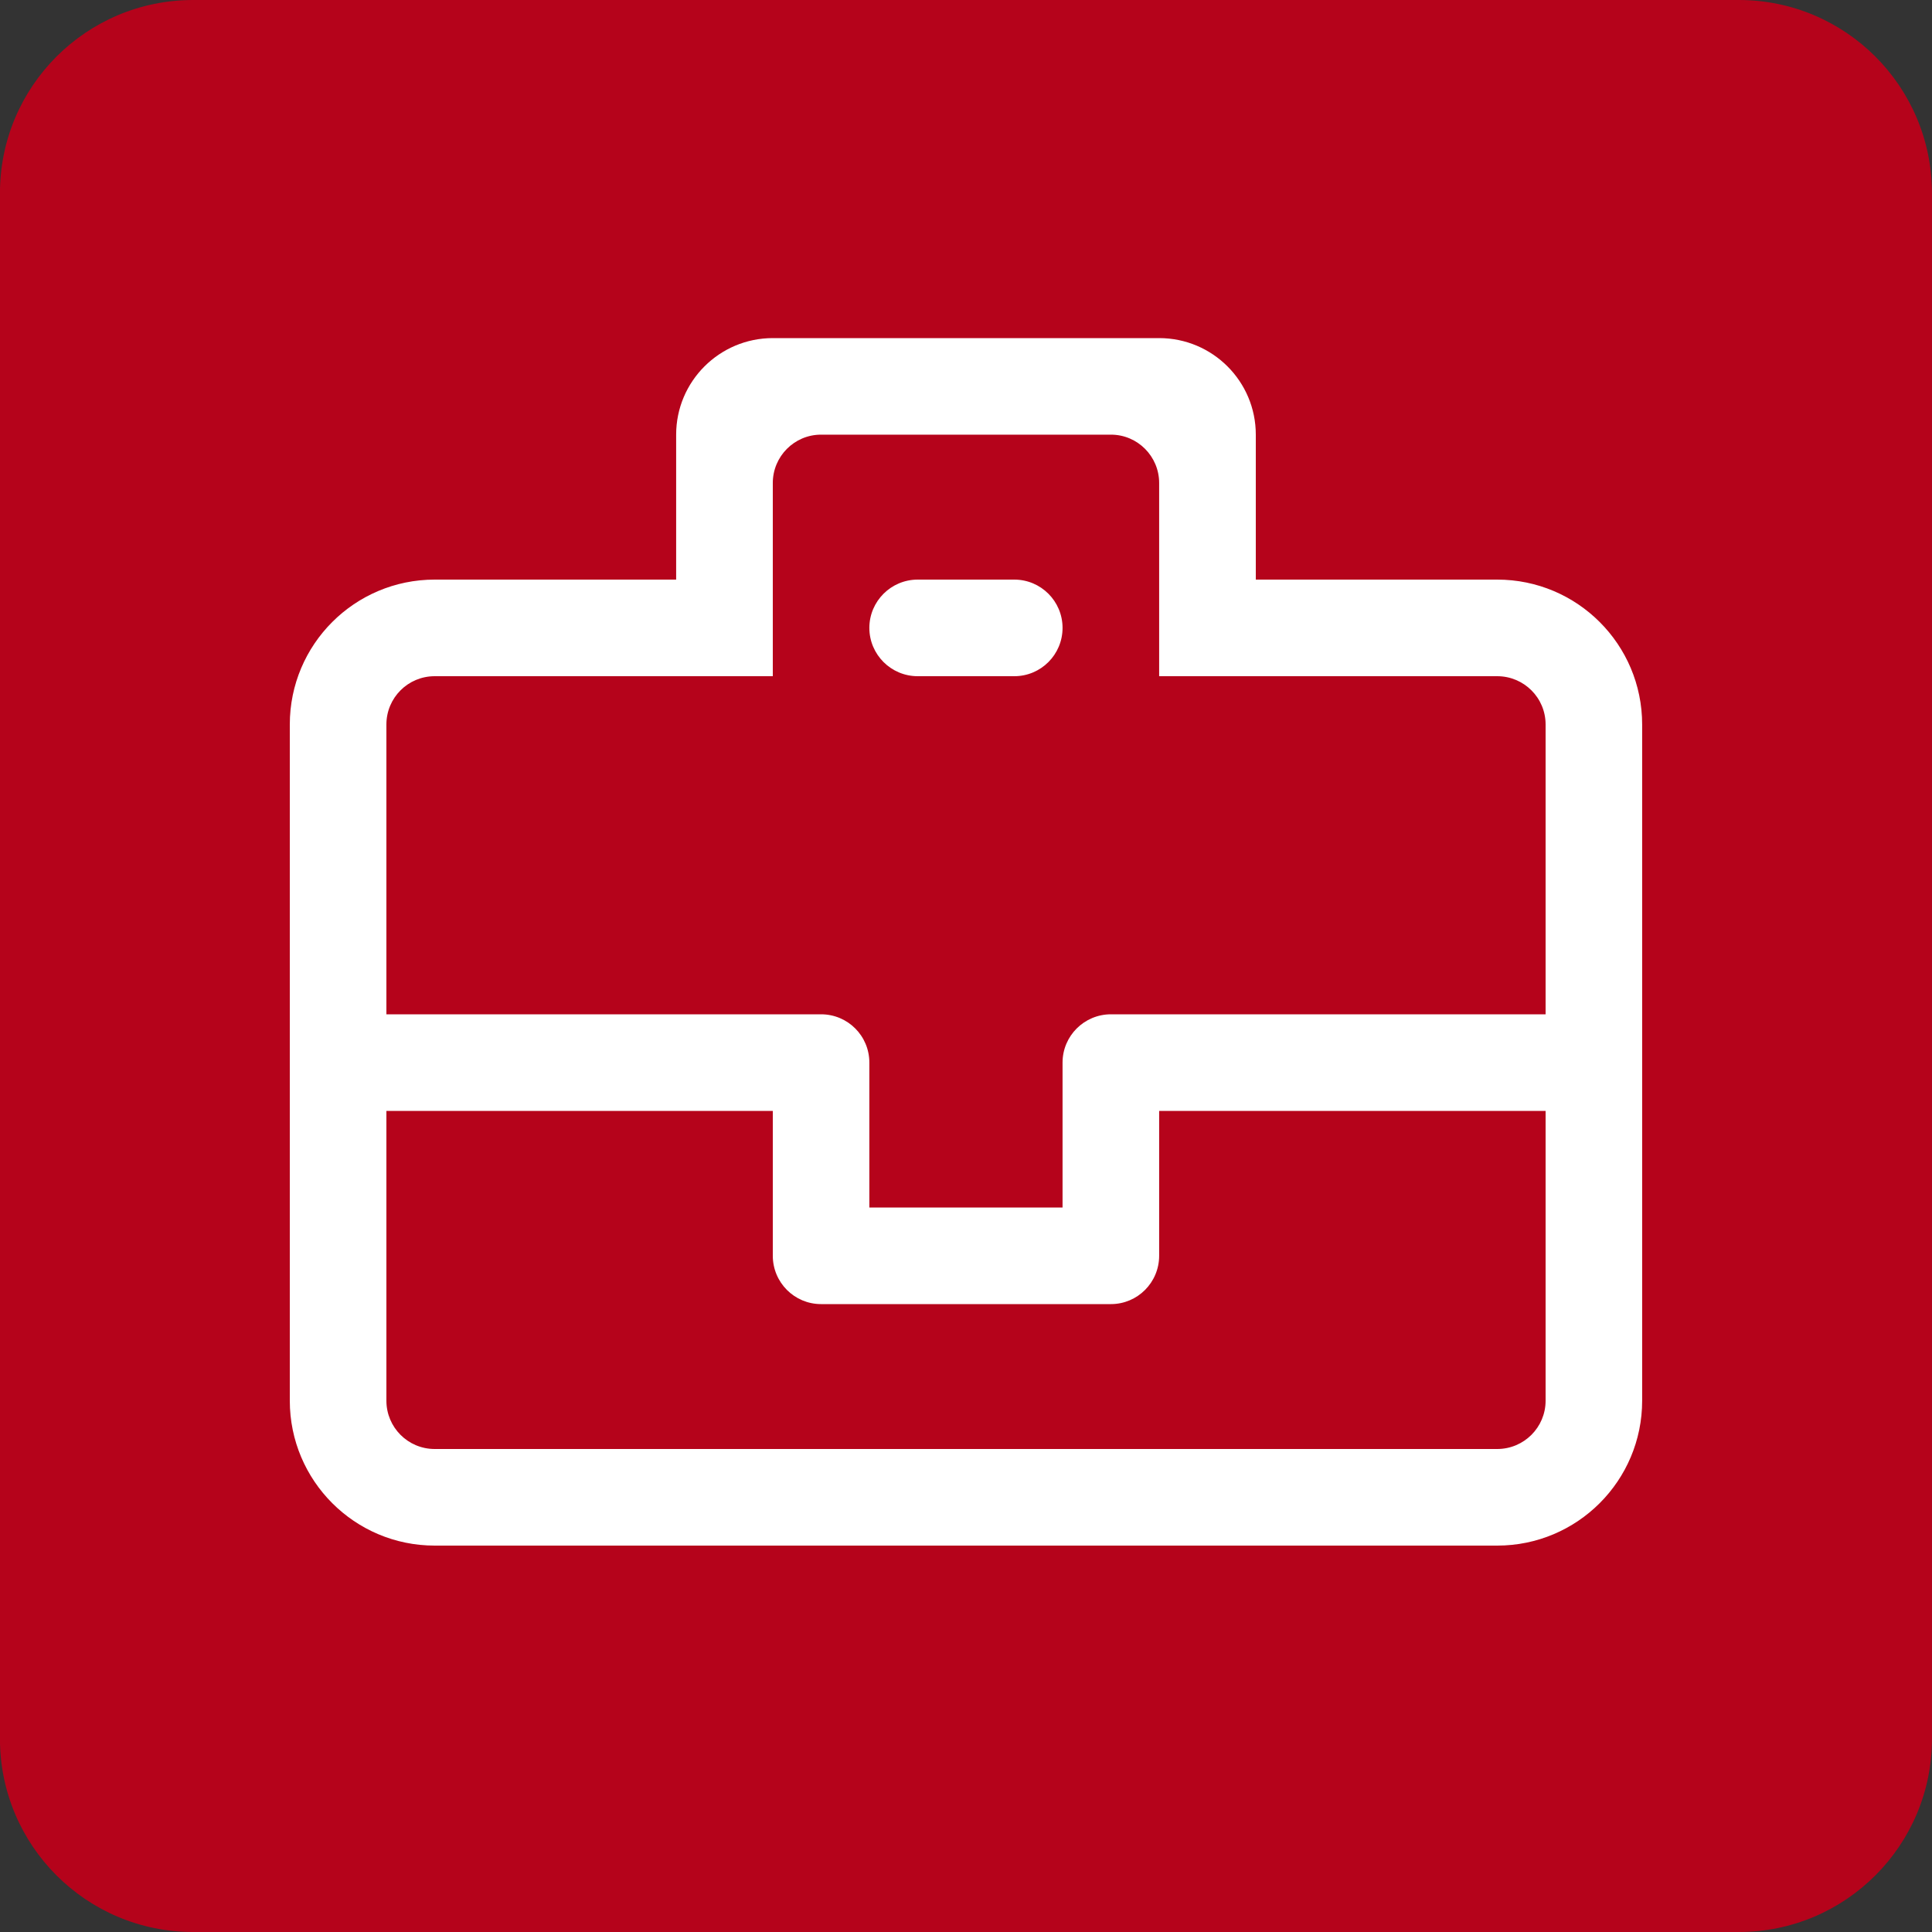
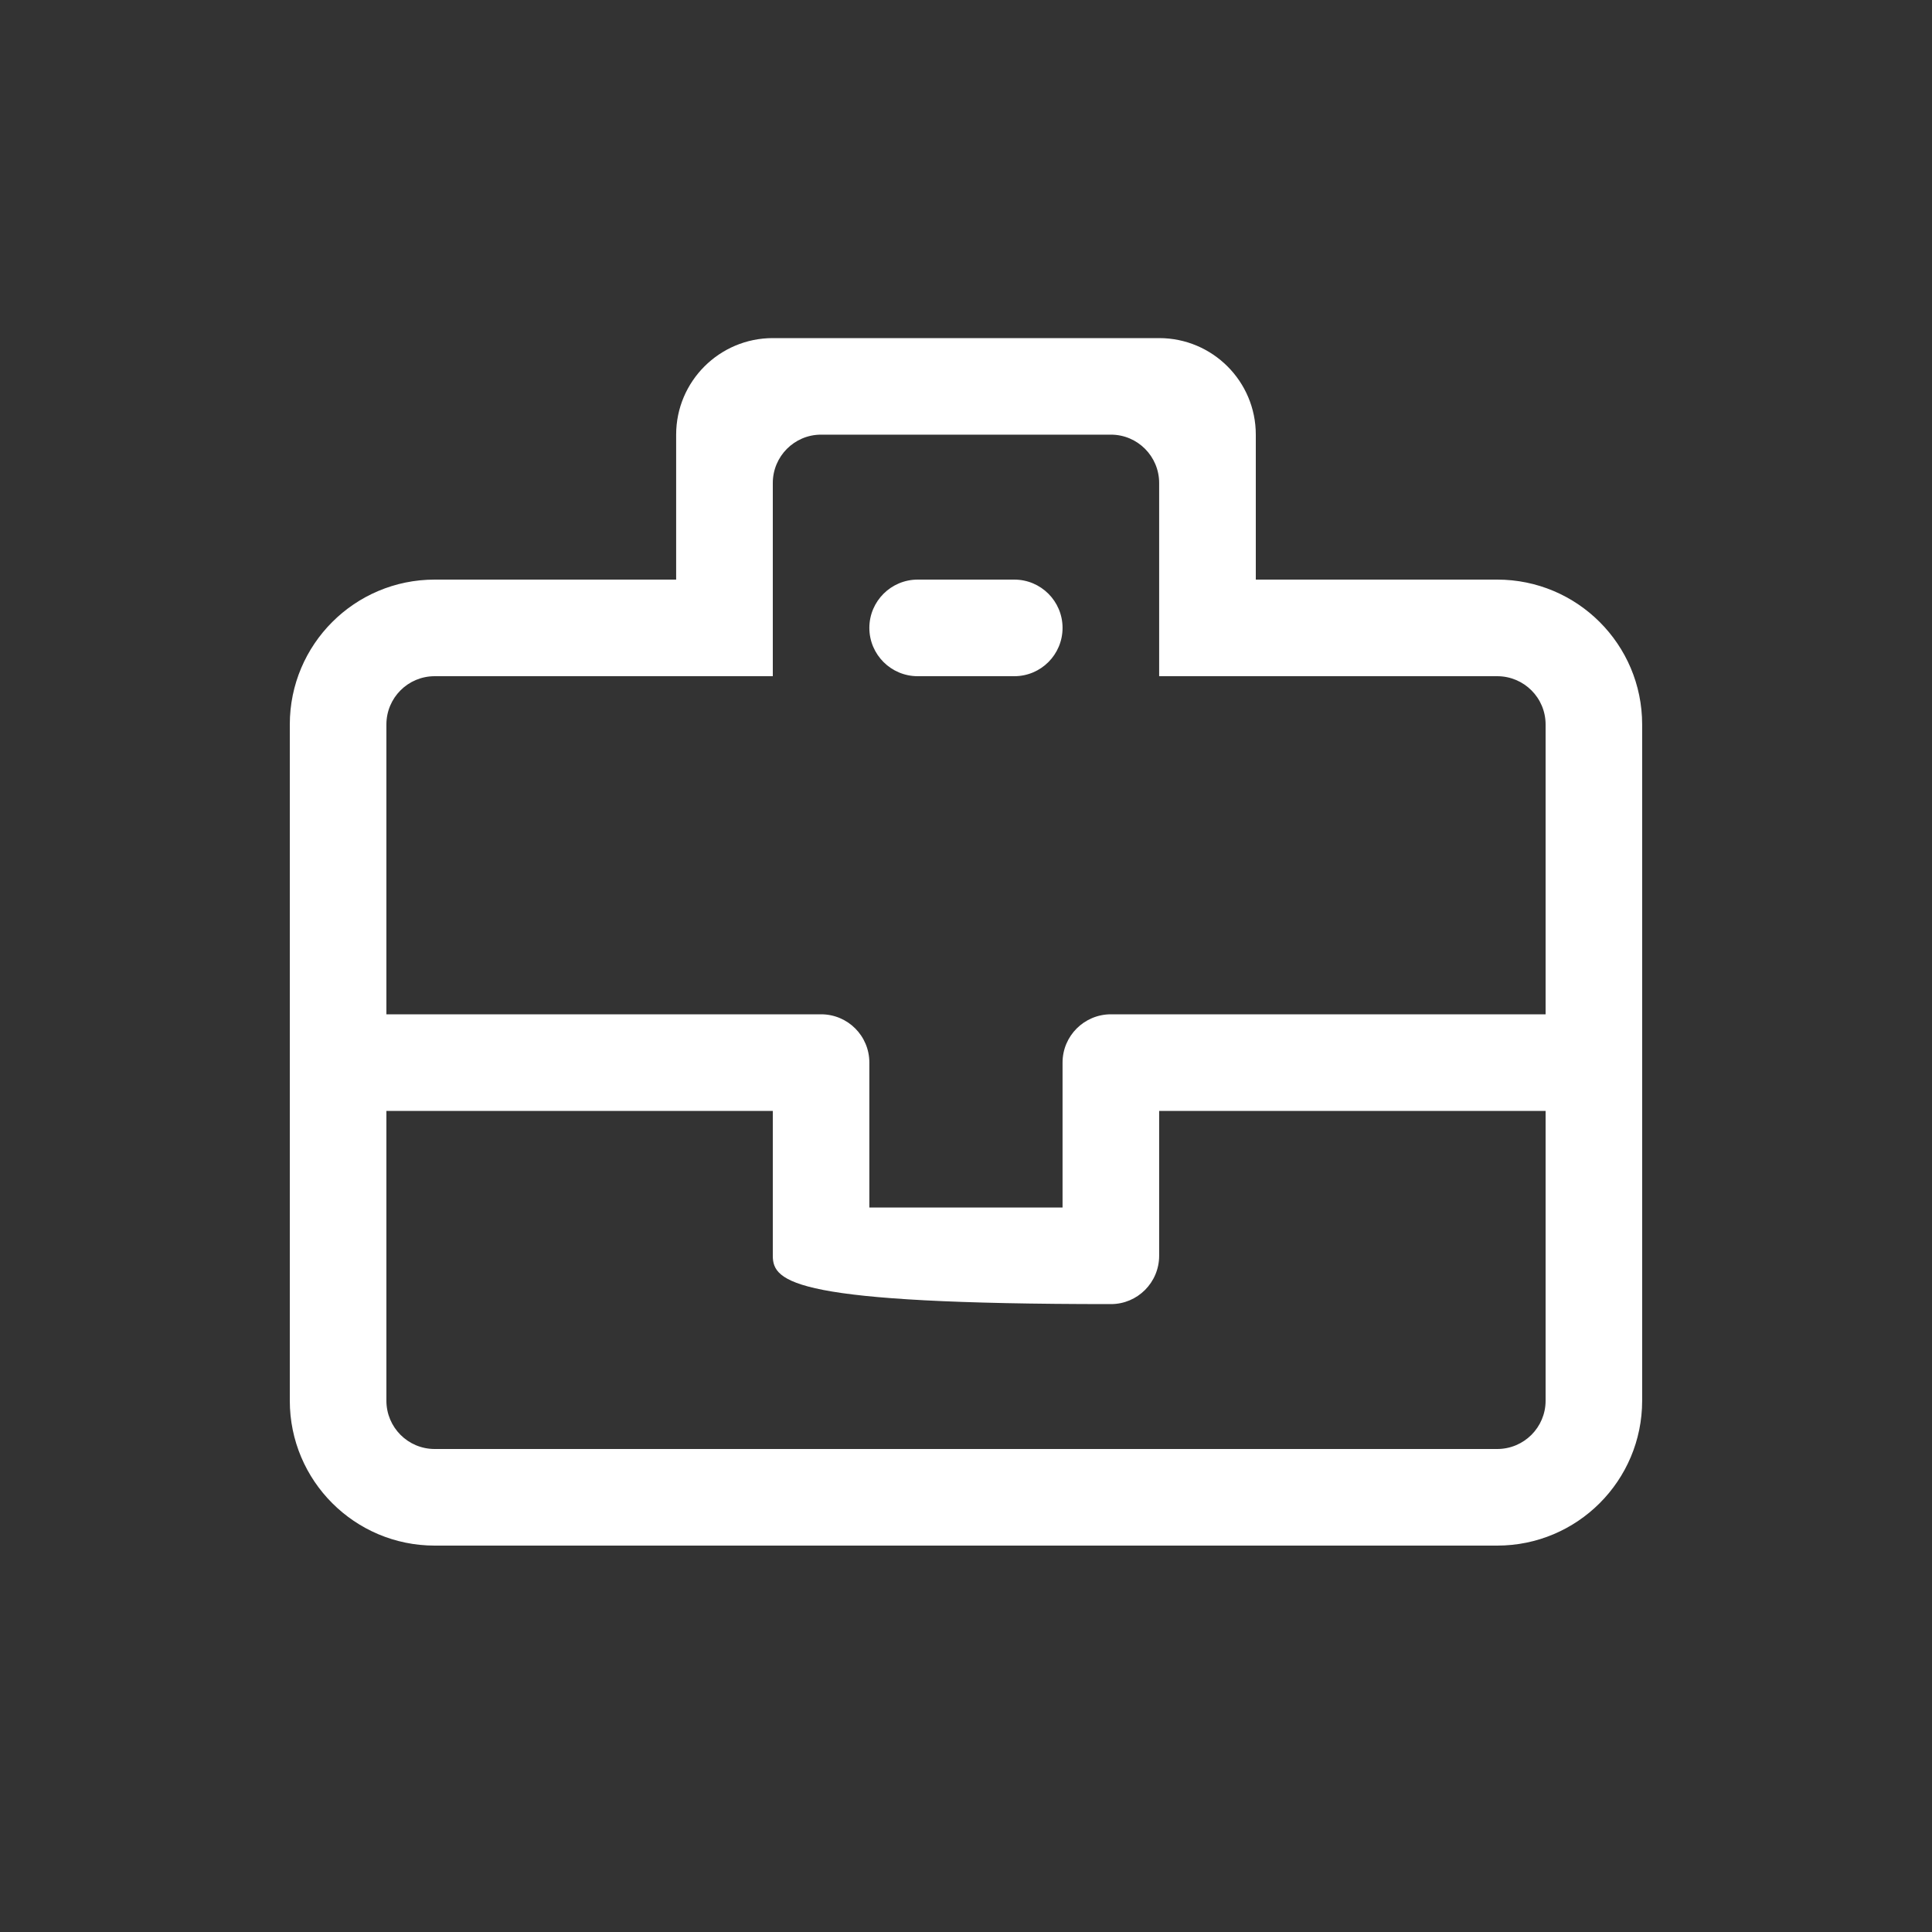
<svg xmlns="http://www.w3.org/2000/svg" width="40px" height="40px">
  <rect width="100%" height="100%" fill="#333333" stroke="none" />
-   <path fill-rule="evenodd" fill="rgb(181, 3, 27)" d="M4.000,-0.000 L35.999,-0.000 C38.208,-0.000 39.999,1.790 39.999,4.000 L39.999,36.000 C39.999,38.209 38.208,40.000 35.999,40.000 L4.000,40.000 C1.788,40.000 -0.001,38.209 -0.001,36.000 L-0.001,4.000 C-0.001,1.790 1.788,-0.000 4.000,-0.000 Z" />
-   <path fill-rule="evenodd" fill="rgb(255, 255, 255)" d="M30.998,32.000 L9.000,32.000 C7.343,32.000 6.000,30.656 6.000,29.000 L6.000,15.000 C6.000,13.343 7.343,12.000 9.000,12.000 L13.999,12.000 L13.999,8.999 C13.999,7.895 14.896,7.000 16.000,7.000 L23.999,7.000 C25.104,7.000 26.000,7.895 26.000,8.999 L26.000,12.000 L30.998,12.000 C32.656,12.000 33.999,13.343 33.999,15.000 L33.999,29.000 C33.999,30.656 32.656,32.000 30.998,32.000 ZM32.000,15.000 C32.000,14.447 31.552,14.000 30.998,14.000 L23.999,14.000 L23.999,10.000 C23.999,9.448 23.552,8.999 23.001,8.999 L16.999,8.999 C16.447,8.999 16.000,9.448 16.000,10.000 L16.000,14.000 L9.000,14.000 C8.446,14.000 8.000,14.447 8.000,15.000 L8.000,21.000 L16.999,21.000 C17.553,21.000 17.999,21.447 17.999,22.000 L17.999,25.000 L21.999,25.000 L21.999,22.000 C21.999,21.447 22.448,21.000 23.001,21.000 L32.000,21.000 L32.000,15.000 ZM32.000,23.000 L23.999,23.000 L23.999,25.999 C23.999,26.552 23.552,27.000 23.001,27.000 L16.999,27.000 C16.447,27.000 16.000,26.552 16.000,25.999 L16.000,23.000 L8.000,23.000 L8.000,29.000 C8.000,29.552 8.446,30.000 9.000,30.000 L30.998,30.000 C31.552,30.000 32.000,29.552 32.000,29.000 L32.000,23.000 ZM21.000,14.000 L19.000,14.000 C18.448,14.000 17.999,13.552 17.999,13.000 C17.999,12.448 18.448,12.000 19.000,12.000 L21.000,12.000 C21.552,12.000 21.999,12.448 21.999,13.000 C21.999,13.552 21.552,14.000 21.000,14.000 Z" />
+   <path fill-rule="evenodd" fill="rgb(255, 255, 255)" d="M30.998,32.000 L9.000,32.000 C7.343,32.000 6.000,30.656 6.000,29.000 L6.000,15.000 C6.000,13.343 7.343,12.000 9.000,12.000 L13.999,12.000 L13.999,8.999 C13.999,7.895 14.896,7.000 16.000,7.000 L23.999,7.000 C25.104,7.000 26.000,7.895 26.000,8.999 L26.000,12.000 L30.998,12.000 C32.656,12.000 33.999,13.343 33.999,15.000 L33.999,29.000 C33.999,30.656 32.656,32.000 30.998,32.000 ZM32.000,15.000 C32.000,14.447 31.552,14.000 30.998,14.000 L23.999,14.000 L23.999,10.000 C23.999,9.448 23.552,8.999 23.001,8.999 L16.999,8.999 C16.447,8.999 16.000,9.448 16.000,10.000 L16.000,14.000 L9.000,14.000 C8.446,14.000 8.000,14.447 8.000,15.000 L8.000,21.000 L16.999,21.000 C17.553,21.000 17.999,21.447 17.999,22.000 L17.999,25.000 L21.999,25.000 L21.999,22.000 C21.999,21.447 22.448,21.000 23.001,21.000 L32.000,21.000 L32.000,15.000 ZM32.000,23.000 L23.999,23.000 L23.999,25.999 C23.999,26.552 23.552,27.000 23.001,27.000 C16.447,27.000 16.000,26.552 16.000,25.999 L16.000,23.000 L8.000,23.000 L8.000,29.000 C8.000,29.552 8.446,30.000 9.000,30.000 L30.998,30.000 C31.552,30.000 32.000,29.552 32.000,29.000 L32.000,23.000 ZM21.000,14.000 L19.000,14.000 C18.448,14.000 17.999,13.552 17.999,13.000 C17.999,12.448 18.448,12.000 19.000,12.000 L21.000,12.000 C21.552,12.000 21.999,12.448 21.999,13.000 C21.999,13.552 21.552,14.000 21.000,14.000 Z" />
</svg>